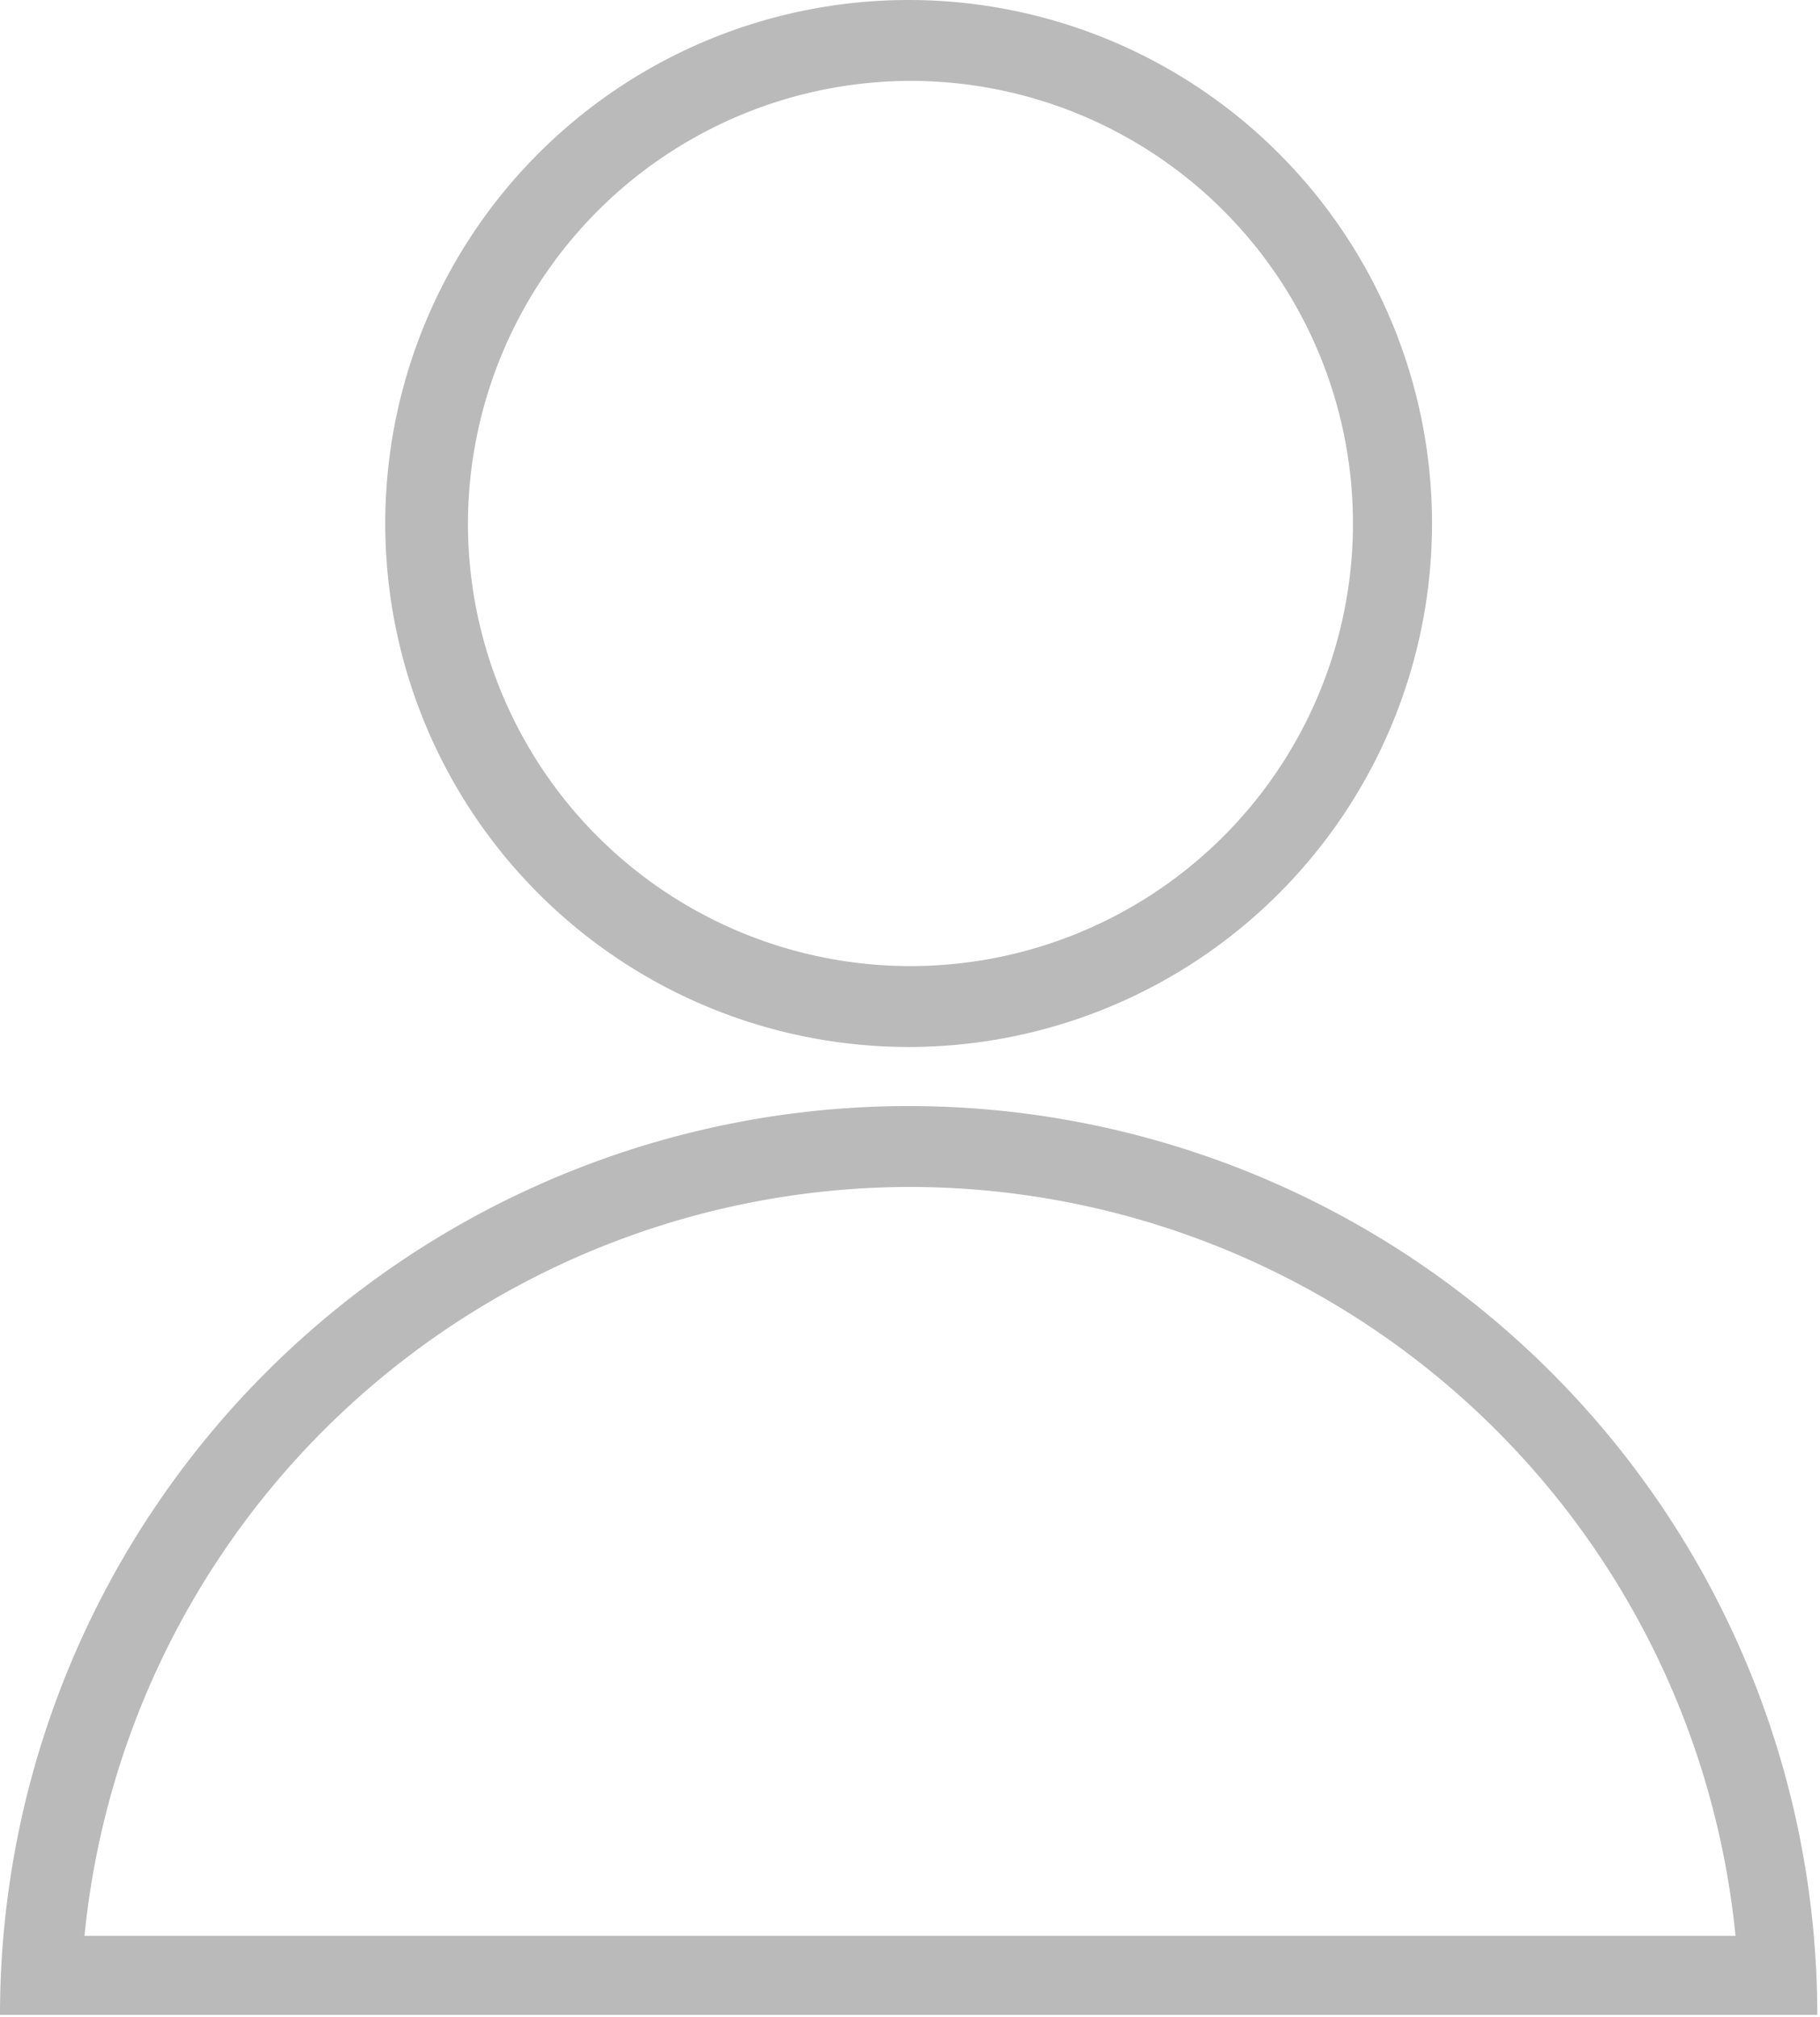
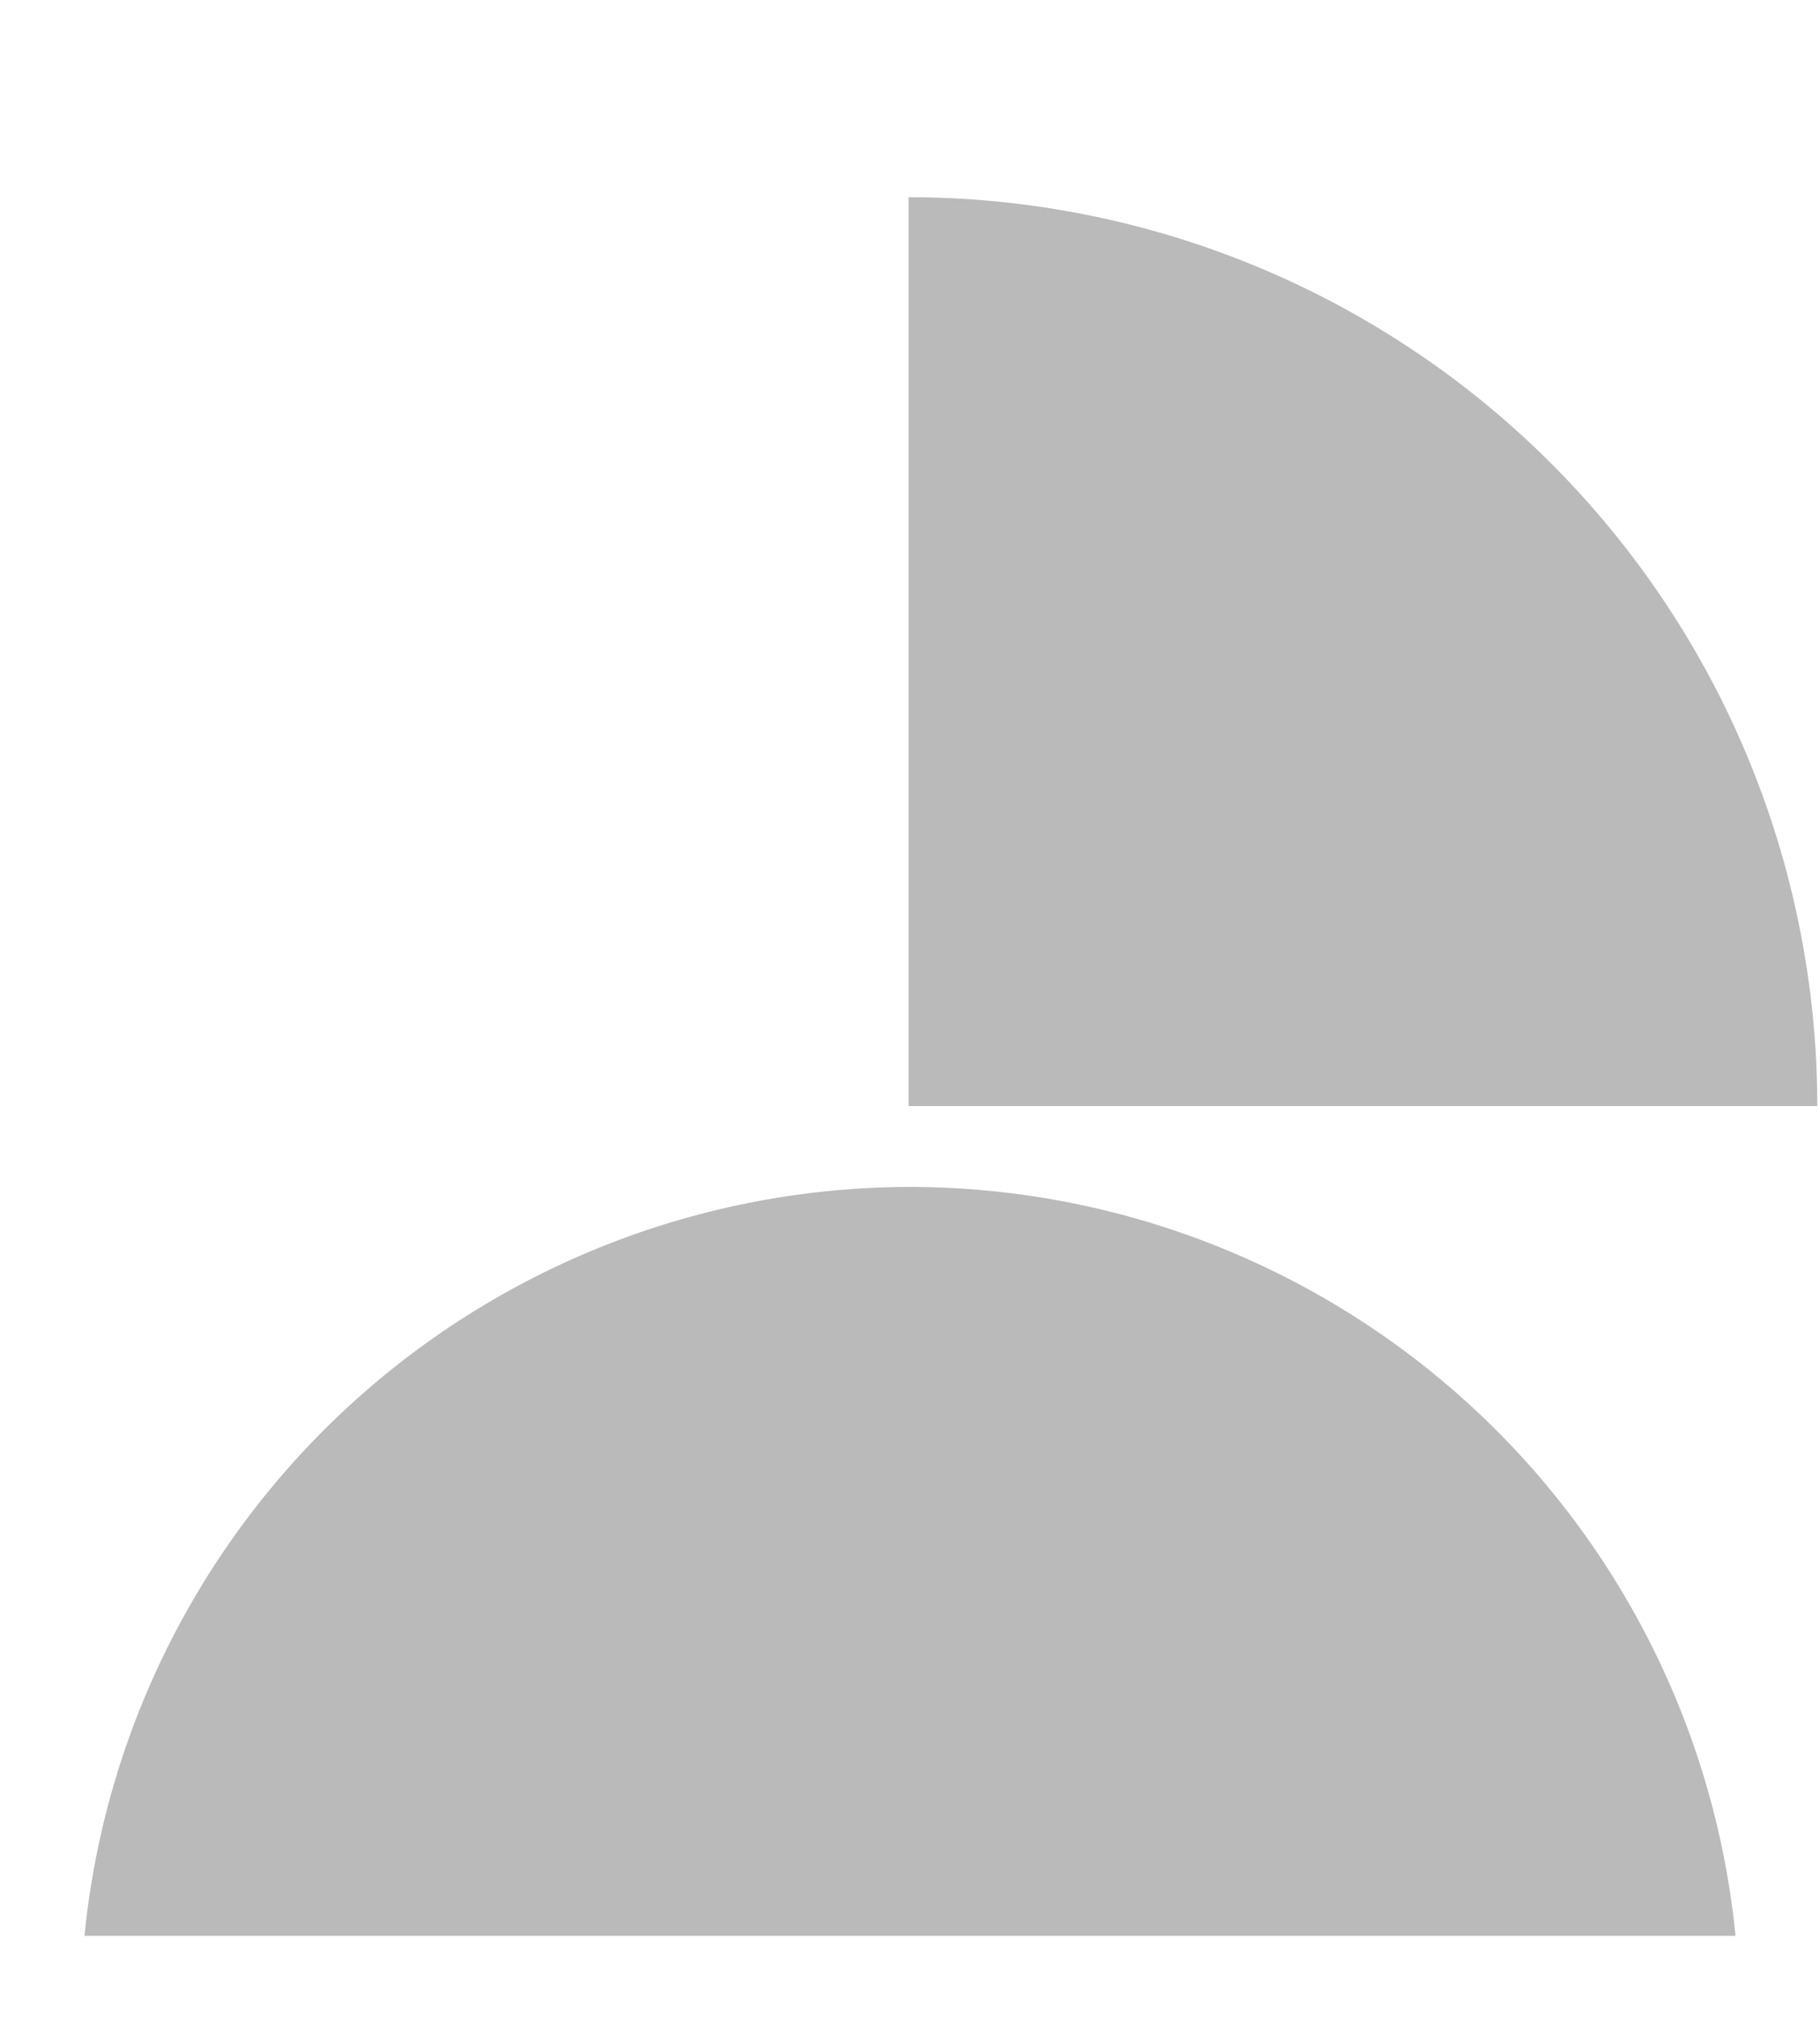
<svg xmlns="http://www.w3.org/2000/svg" id="Ebene_1" data-name="Ebene 1" viewBox="0 0 20.03 22.19">
  <defs>
    <style>.cls-1{fill:#bababa;}</style>
  </defs>
  <title>user_icon</title>
-   <path class="cls-1" d="M10,.89A4.87,4.87,0,1,1,5.15,5.76,4.88,4.88,0,0,1,10,.89M10,0a5.76,5.76,0,1,0,5.76,5.76A5.76,5.76,0,0,0,10,0Z" transform="translate(0 0)" />
-   <path class="cls-1" d="M10,13.06A9.14,9.14,0,0,1,19.1,21.3H.93A9.14,9.14,0,0,1,10,13.06m0-.89a10,10,0,0,0-10,10H20a10,10,0,0,0-10-10Z" transform="translate(0 0)" />
+   <path class="cls-1" d="M10,13.06A9.14,9.14,0,0,1,19.1,21.3H.93A9.14,9.14,0,0,1,10,13.06m0-.89H20a10,10,0,0,0-10-10Z" transform="translate(0 0)" />
</svg>